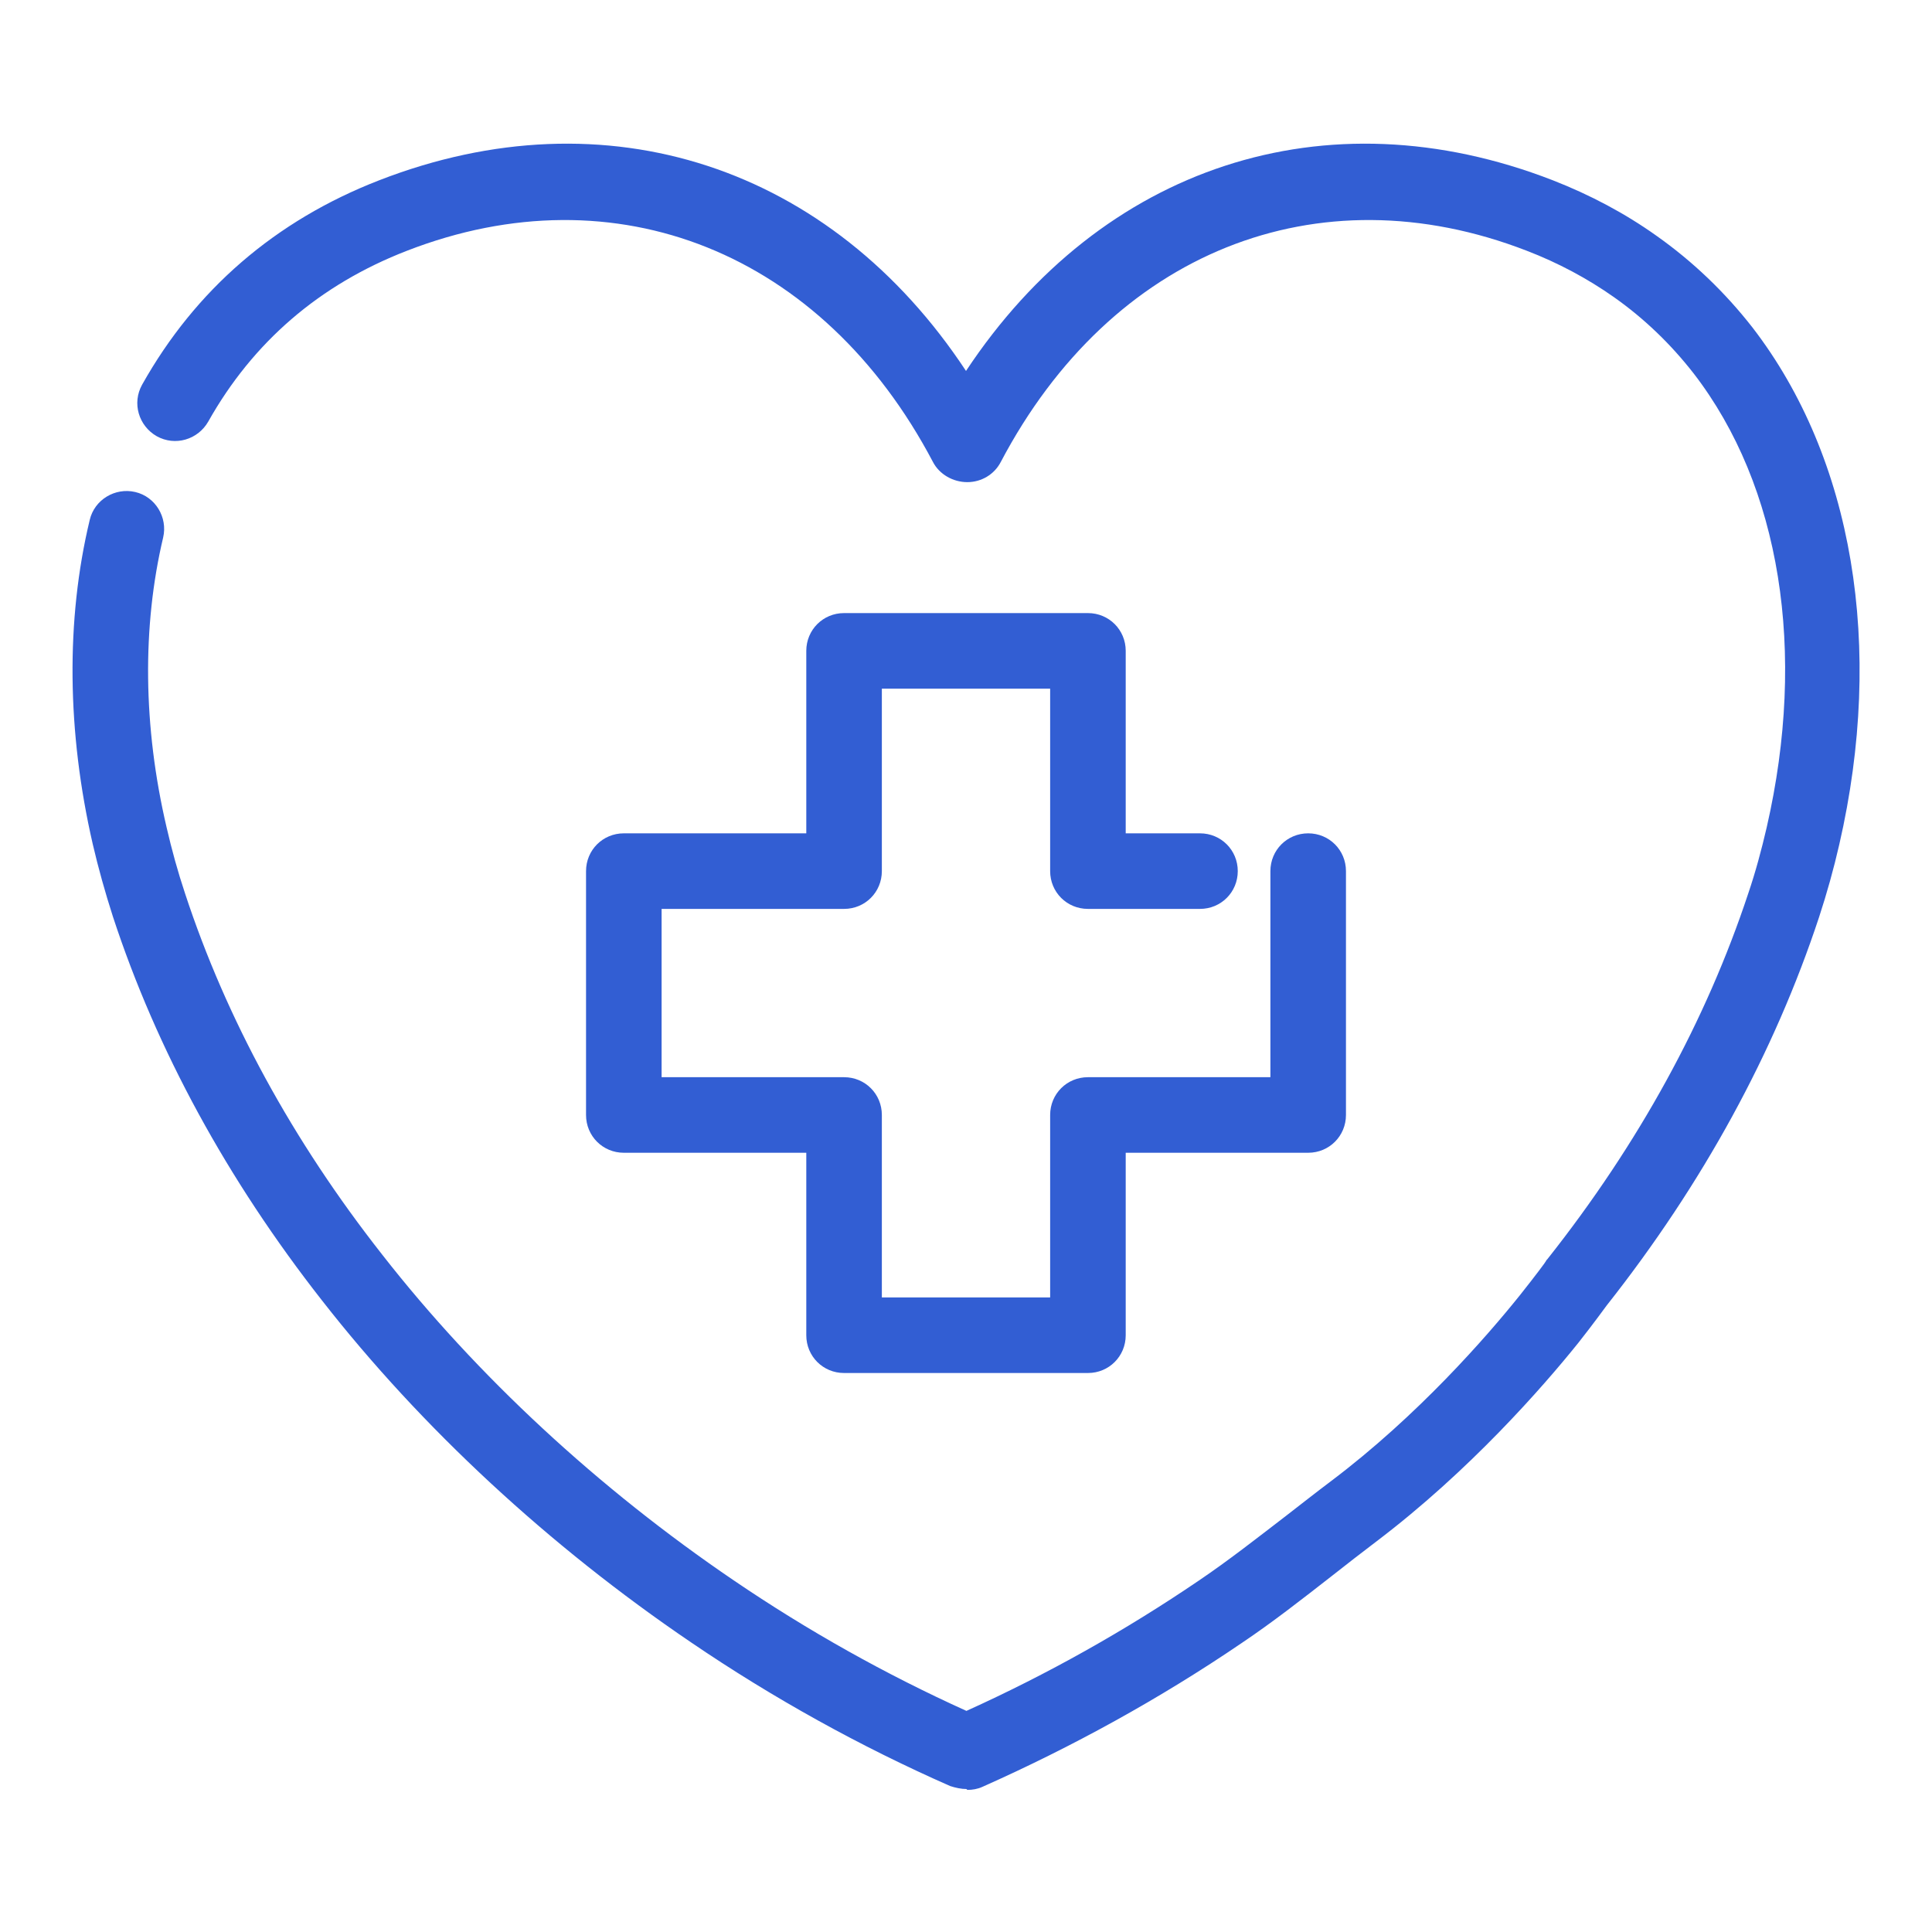
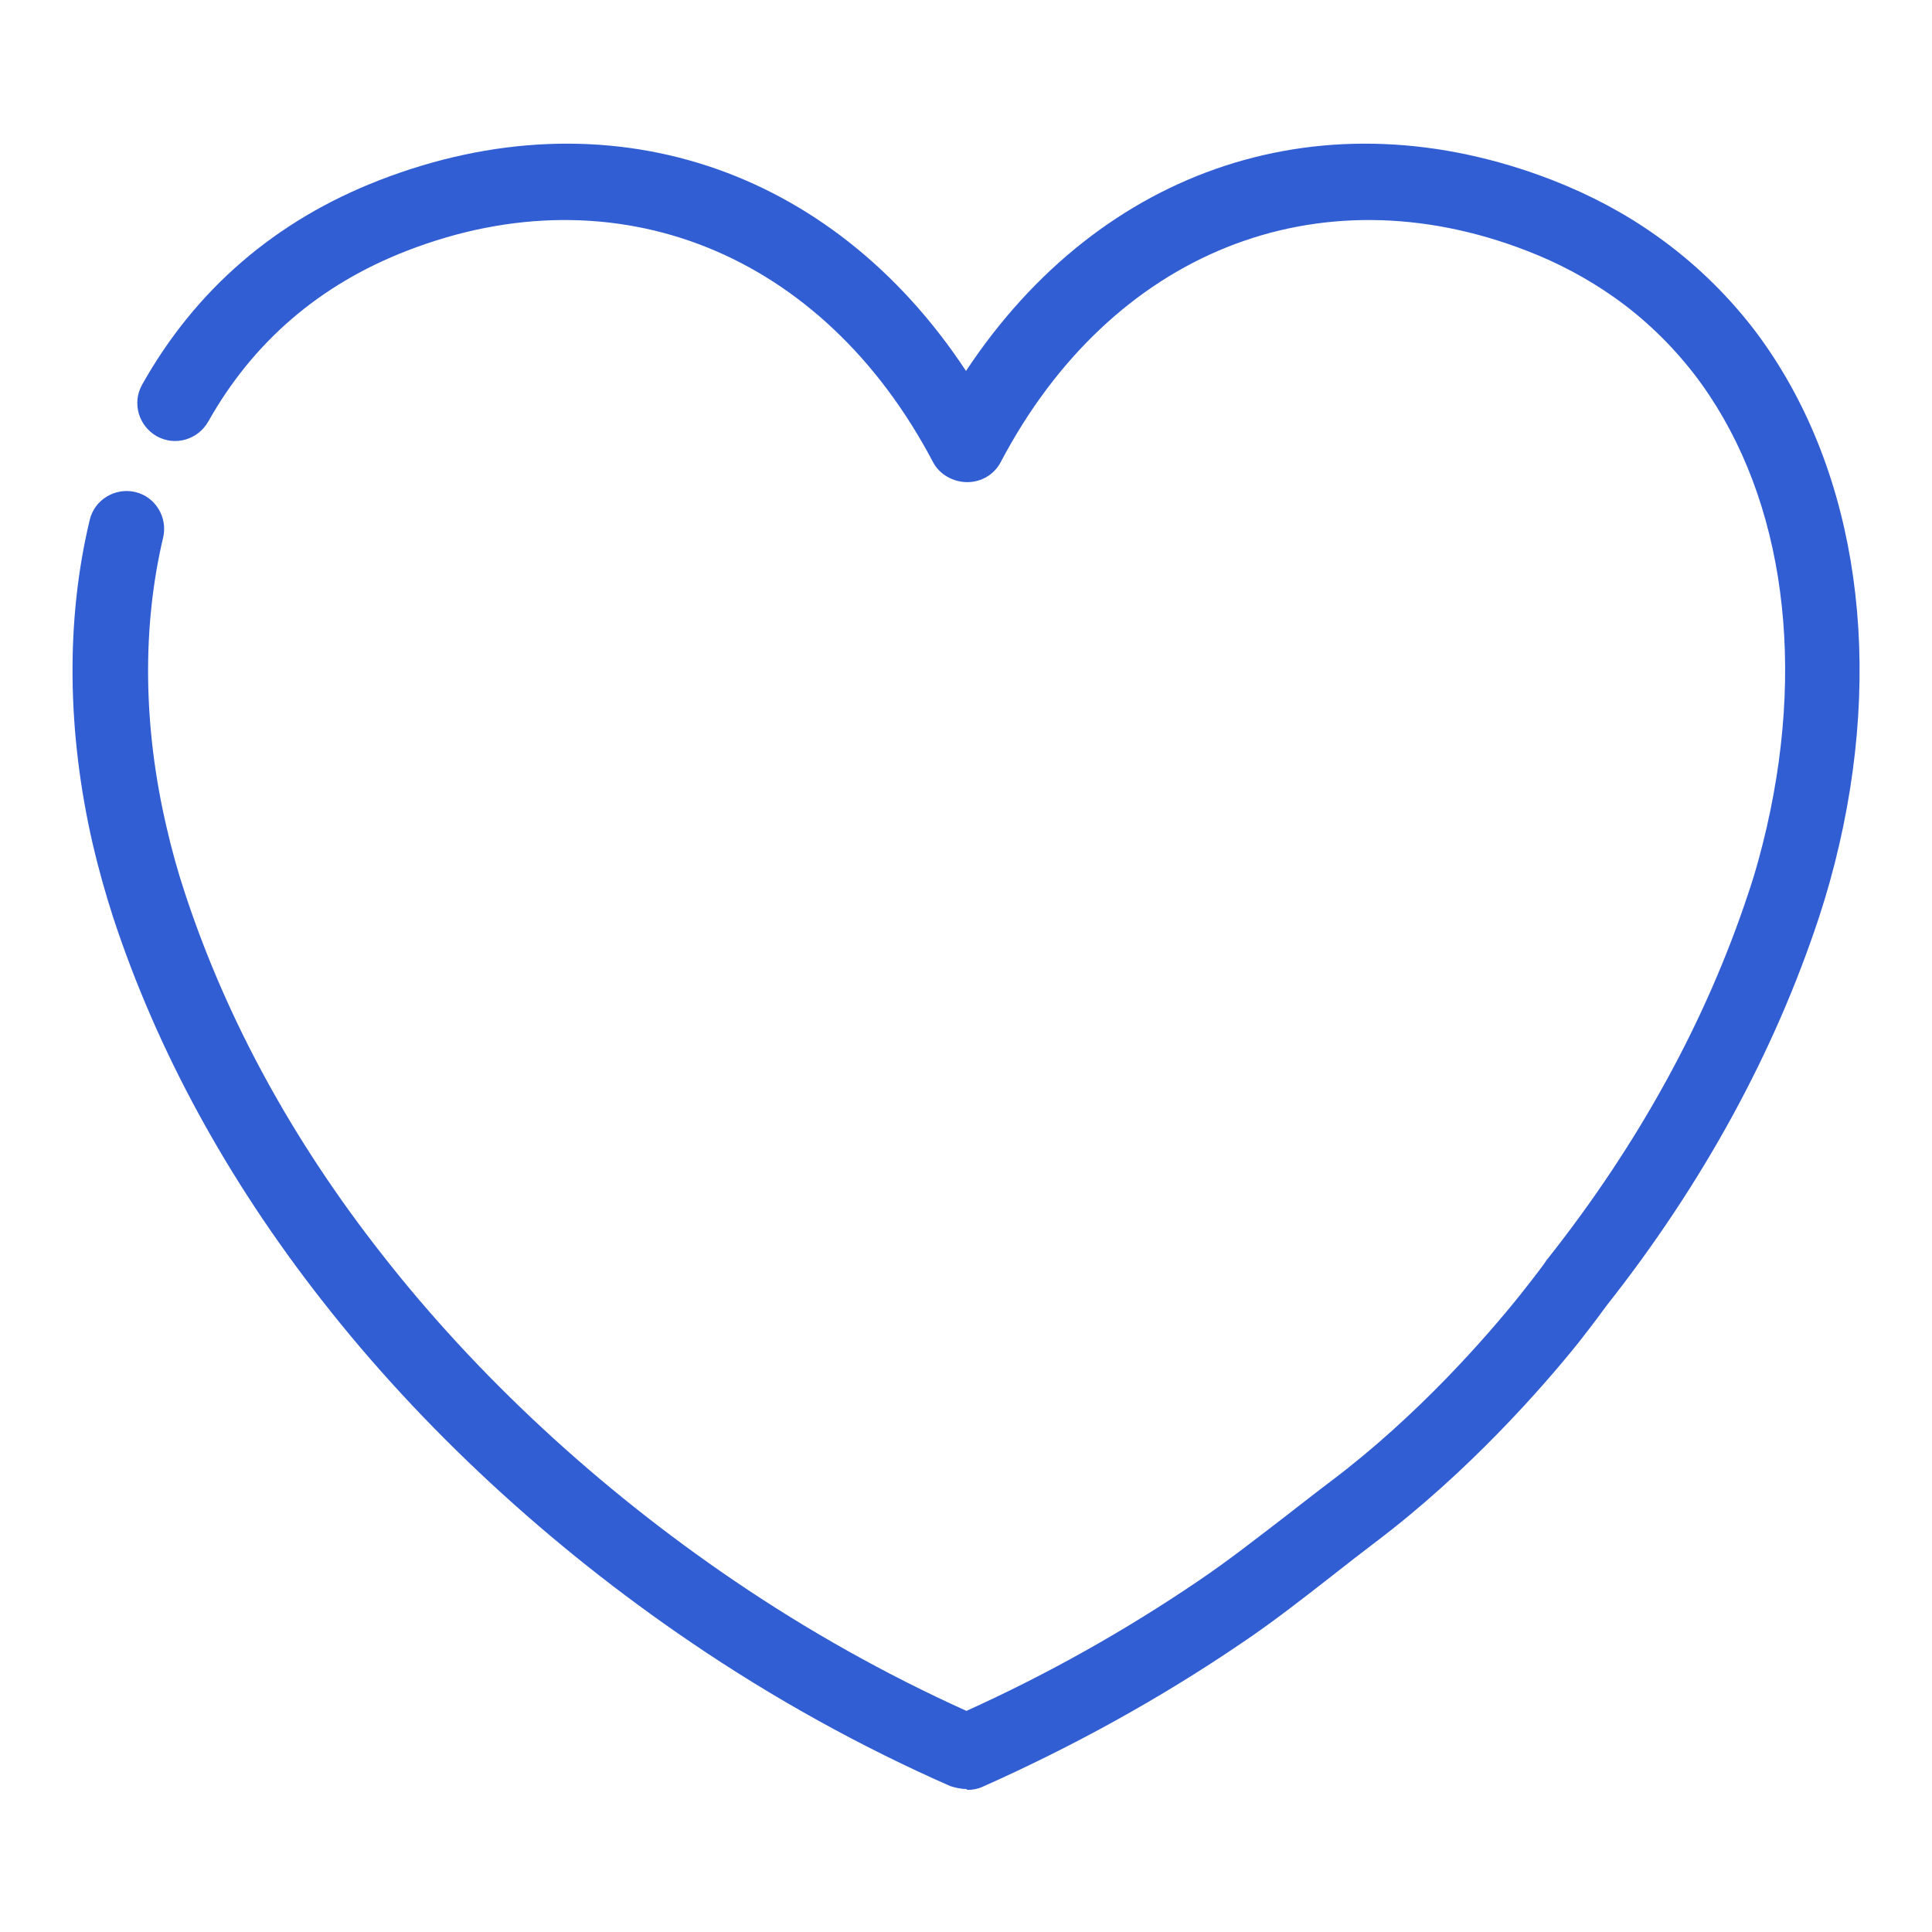
<svg xmlns="http://www.w3.org/2000/svg" id="Capa_1" data-name="Capa 1" viewBox="0 0 45 45">
  <defs>
    <style>
      .cls-1 {
        fill: #325ed3;
      }
    </style>
  </defs>
  <g id="_6" data-name="6">
    <path class="cls-1" d="M22.51,41.67c-.12,0-.26-.03-.38-.07-2.09-.92-4.13-2.05-6.04-3.35-3.3-2.24-6.27-4.99-8.59-7.96-2.21-2.82-3.85-5.83-4.87-8.94-.18-.56-.34-1.13-.47-1.69-.6-2.61-.63-5.22-.07-7.55.11-.47.59-.76,1.06-.65.47.11.76.59.65,1.06-.49,2.07-.47,4.4.08,6.75.12.52.26,1.03.43,1.54.96,2.92,2.5,5.75,4.59,8.41,2.21,2.83,5.04,5.45,8.19,7.59,1.72,1.17,3.54,2.19,5.42,3.04,1.88-.85,3.7-1.87,5.42-3.04.68-.46,1.33-.97,2.02-1.5.35-.27.69-.54,1.05-.81,2.03-1.53,3.63-3.37,4.4-4.33.39-.49.61-.79.61-.8,0-.01.02-.03.03-.04,2.13-2.69,3.7-5.56,4.68-8.52.17-.5.31-1.02.43-1.54.94-4.1.32-7.95-1.7-10.57-.53-.68-1.15-1.28-1.86-1.78-.61-.43-1.3-.8-2.03-1.08-4.88-1.89-9.68.04-12.25,4.92-.15.29-.45.47-.78.47s-.65-.18-.8-.47c-2.57-4.88-7.38-6.81-12.25-4.92-2.04.79-3.59,2.13-4.63,3.98-.24.42-.77.58-1.2.34-.42-.24-.58-.77-.34-1.2,1.24-2.21,3.1-3.82,5.52-4.76,5.3-2.06,10.53-.32,13.67,4.44,3.15-4.76,8.37-6.5,13.67-4.44.87.34,1.68.77,2.41,1.29.85.6,1.6,1.32,2.24,2.14,2.34,3.04,3.08,7.43,2.02,12.04-.13.57-.29,1.14-.47,1.69-1.04,3.15-2.7,6.2-4.95,9.05-.06.08-.29.4-.66.87-.82,1.02-2.53,2.98-4.71,4.63-.34.26-.68.52-1.02.79-.68.53-1.38,1.08-2.11,1.57-1.91,1.3-3.95,2.42-6.04,3.35-.11.05-.23.07-.35.07Z" />
-     <path class="cls-1" d="M25.34,31.98h-5.68c-.49,0-.88-.39-.88-.88v-4.25h-4.25c-.49,0-.88-.39-.88-.88v-5.68c0-.49.39-.88.88-.88h4.25v-4.25c0-.49.39-.88.88-.88h5.68c.49,0,.88.39.88.88v4.25h1.73c.49,0,.88.39.88.88s-.39.88-.88.88h-2.61c-.49,0-.88-.39-.88-.88v-4.25h-3.92v4.25c0,.49-.39.88-.88.88h-4.25v3.92h4.25c.49,0,.88.39.88.88v4.25h3.92v-4.25c0-.49.39-.88.88-.88h4.25v-4.8c0-.49.39-.88.88-.88s.88.39.88.88v5.68c0,.49-.39.88-.88.88h-4.25v4.25c0,.49-.39.88-.88.88Z" />
  </g>
</svg>